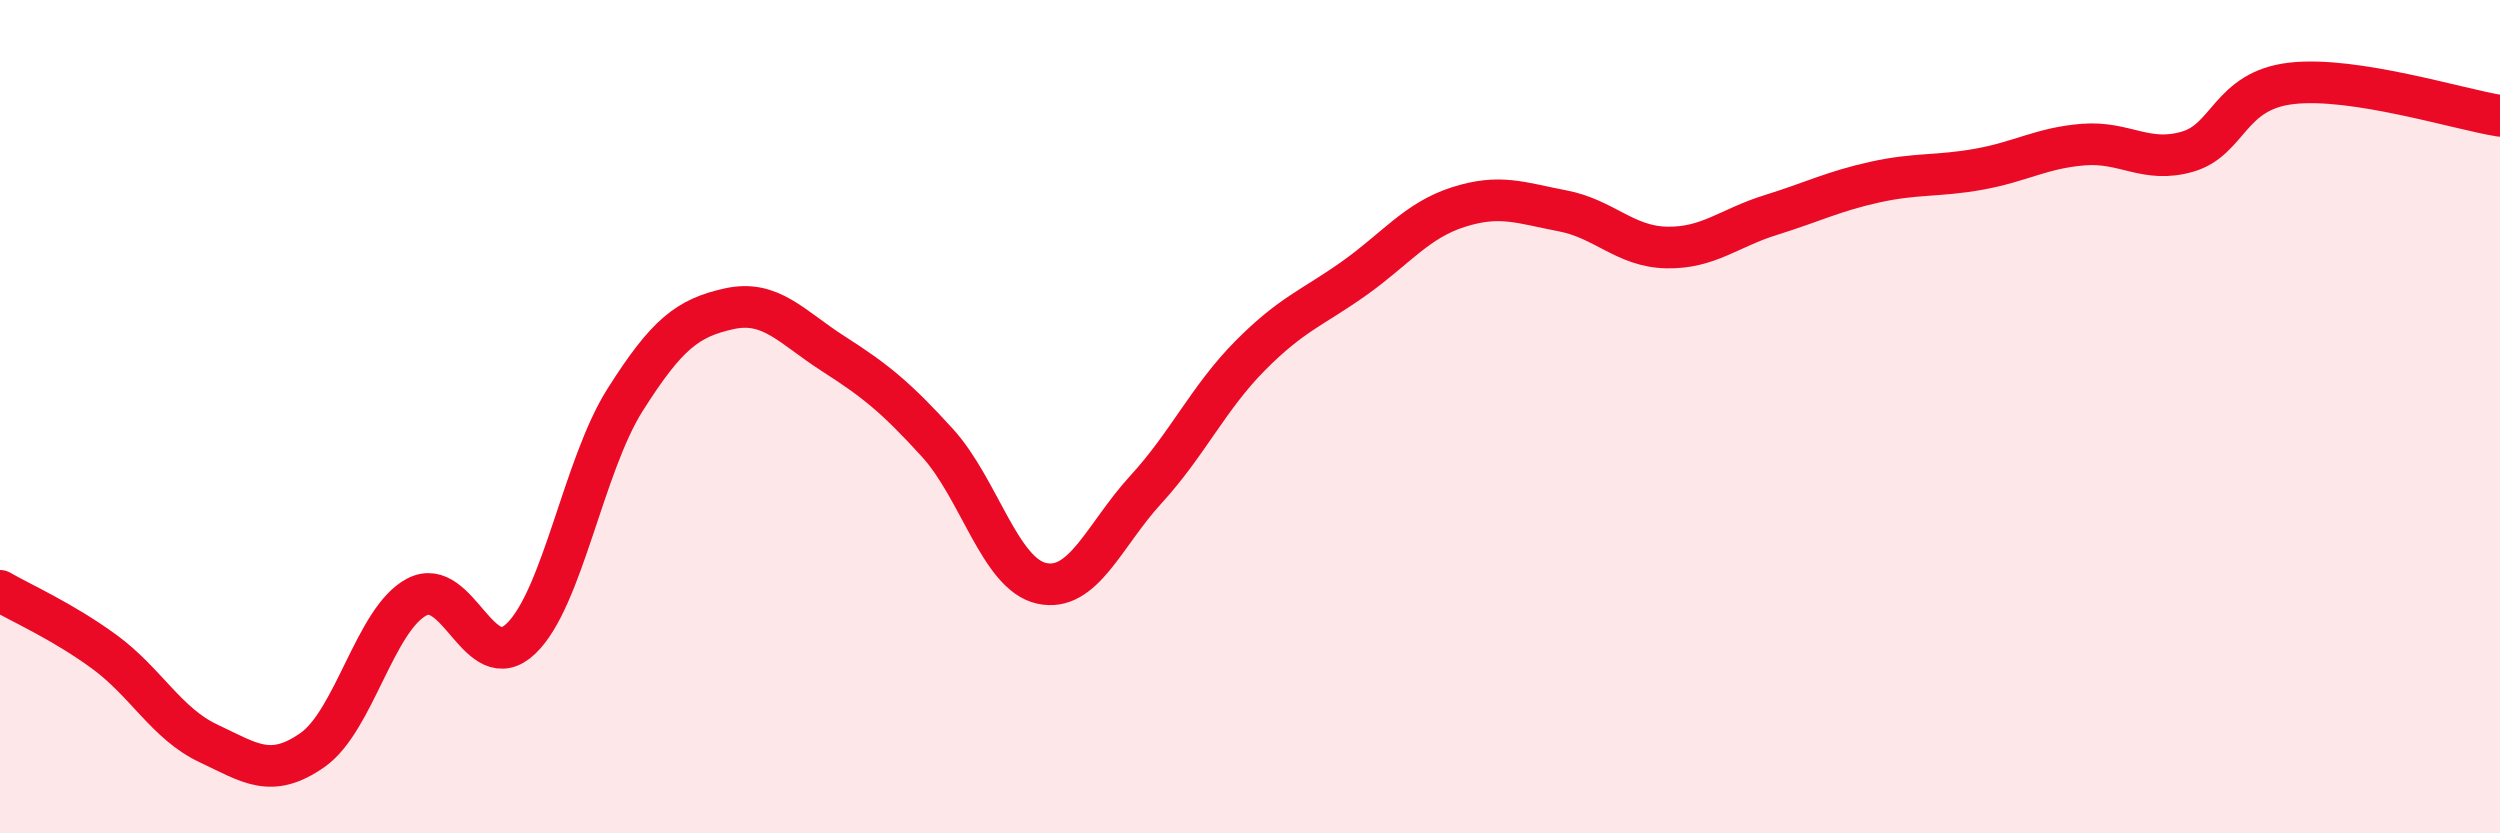
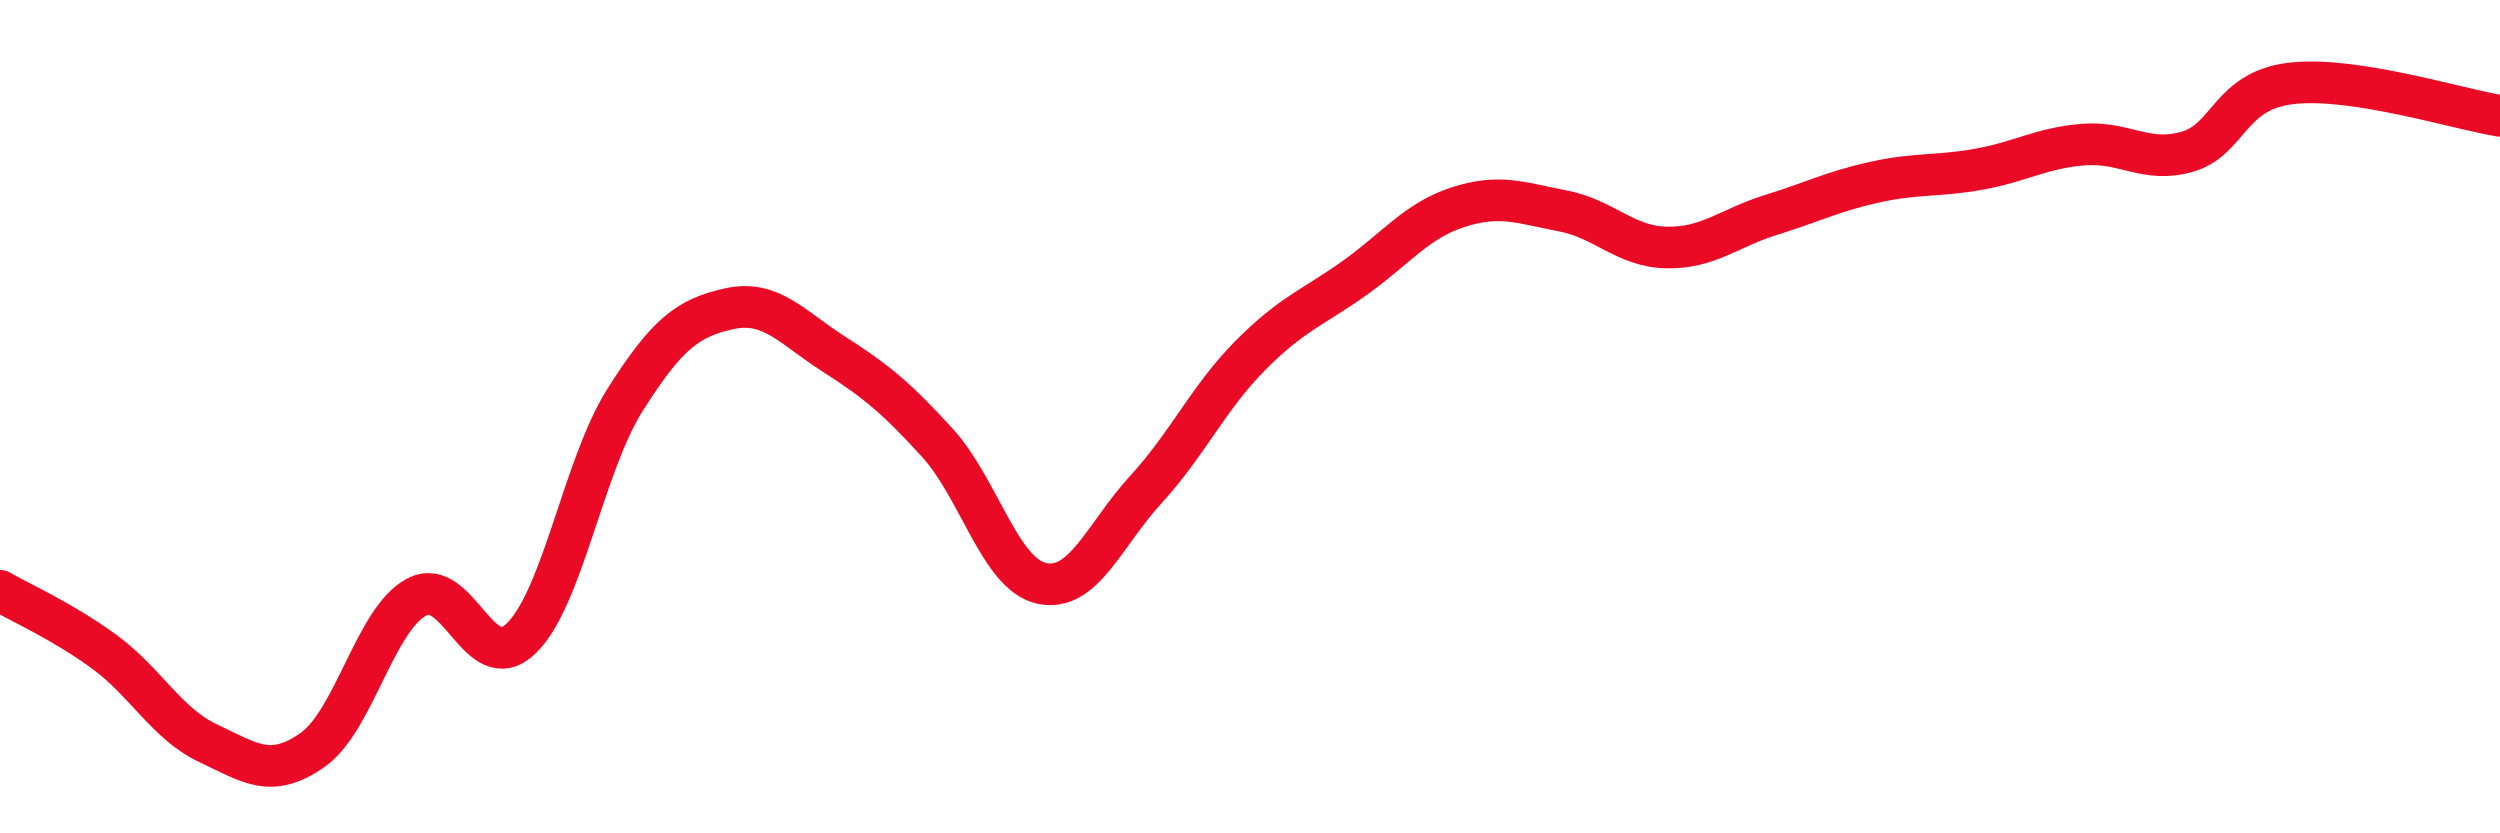
<svg xmlns="http://www.w3.org/2000/svg" width="60" height="20" viewBox="0 0 60 20">
-   <path d="M 0,14.18 C 0.5,14.47 1.5,14.91 2.5,15.64 C 3.5,16.37 4,17.37 5,17.84 C 6,18.31 6.5,18.7 7.5,18 C 8.5,17.3 9,14.86 10,14.33 C 11,13.8 11.5,16.28 12.5,15.33 C 13.5,14.38 14,11.18 15,9.6 C 16,8.02 16.5,7.63 17.5,7.41 C 18.5,7.19 19,7.85 20,8.49 C 21,9.13 21.5,9.53 22.5,10.63 C 23.5,11.73 24,13.78 25,14 C 26,14.22 26.5,12.84 27.5,11.75 C 28.5,10.66 29,9.55 30,8.54 C 31,7.53 31.5,7.39 32.5,6.68 C 33.5,5.97 34,5.29 35,4.97 C 36,4.65 36.5,4.87 37.5,5.06 C 38.5,5.25 39,5.92 40,5.94 C 41,5.96 41.5,5.47 42.5,5.16 C 43.5,4.85 44,4.59 45,4.37 C 46,4.15 46.5,4.24 47.5,4.06 C 48.5,3.88 49,3.55 50,3.47 C 51,3.39 51.5,3.93 52.5,3.64 C 53.5,3.35 53.5,2.17 55,2 C 56.5,1.83 59,2.62 60,2.78L60 20L0 20Z" fill="#EB0A25" opacity="0.1" stroke-linecap="round" stroke-linejoin="round" />
  <path d="M 0,14.18 C 0.5,14.47 1.5,14.91 2.5,15.64 C 3.5,16.37 4,17.37 5,17.84 C 6,18.31 6.5,18.7 7.5,18 C 8.5,17.3 9,14.86 10,14.33 C 11,13.8 11.5,16.28 12.5,15.33 C 13.5,14.38 14,11.18 15,9.6 C 16,8.02 16.5,7.63 17.5,7.41 C 18.5,7.19 19,7.85 20,8.49 C 21,9.13 21.5,9.53 22.5,10.63 C 23.5,11.73 24,13.78 25,14 C 26,14.22 26.5,12.84 27.5,11.75 C 28.5,10.66 29,9.55 30,8.54 C 31,7.53 31.5,7.39 32.5,6.68 C 33.5,5.97 34,5.29 35,4.97 C 36,4.65 36.5,4.87 37.5,5.06 C 38.5,5.25 39,5.92 40,5.94 C 41,5.96 41.5,5.47 42.5,5.16 C 43.5,4.85 44,4.59 45,4.37 C 46,4.15 46.5,4.24 47.5,4.06 C 48.5,3.88 49,3.55 50,3.47 C 51,3.39 51.5,3.93 52.5,3.64 C 53.5,3.35 53.5,2.17 55,2 C 56.5,1.83 59,2.62 60,2.78" stroke="#EB0A25" stroke-width="1" fill="none" stroke-linecap="round" stroke-linejoin="round" />
</svg>